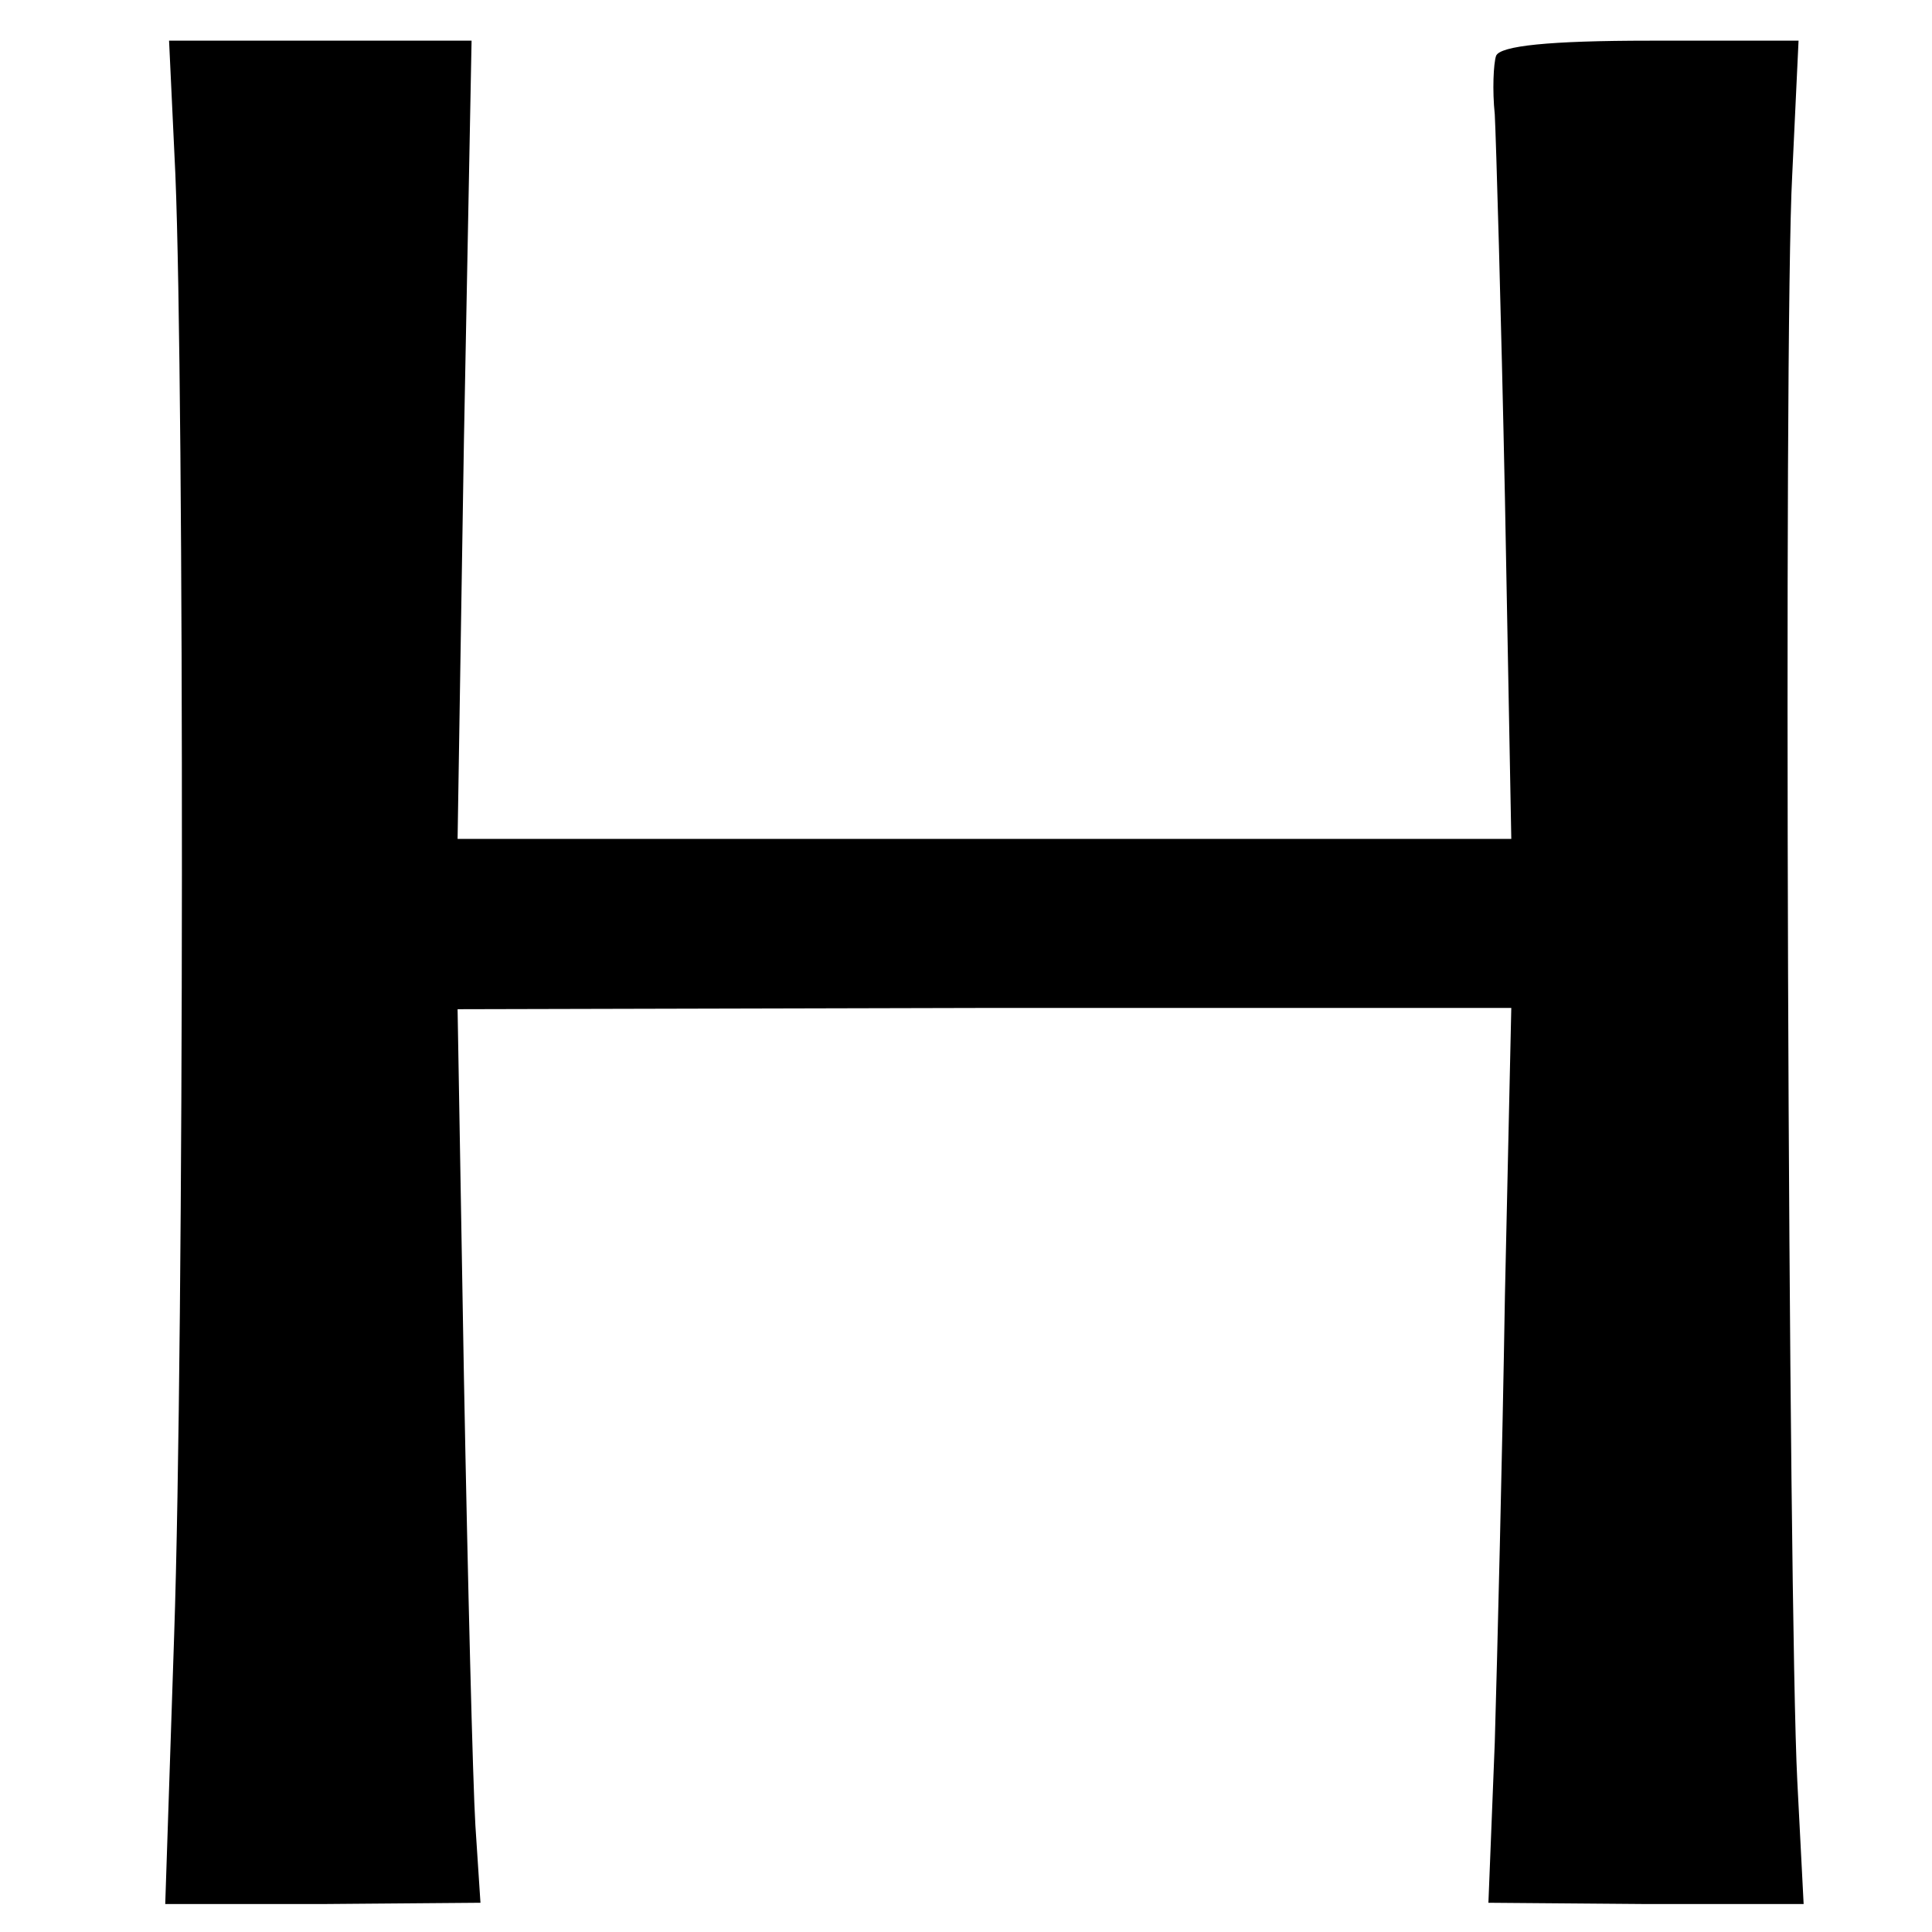
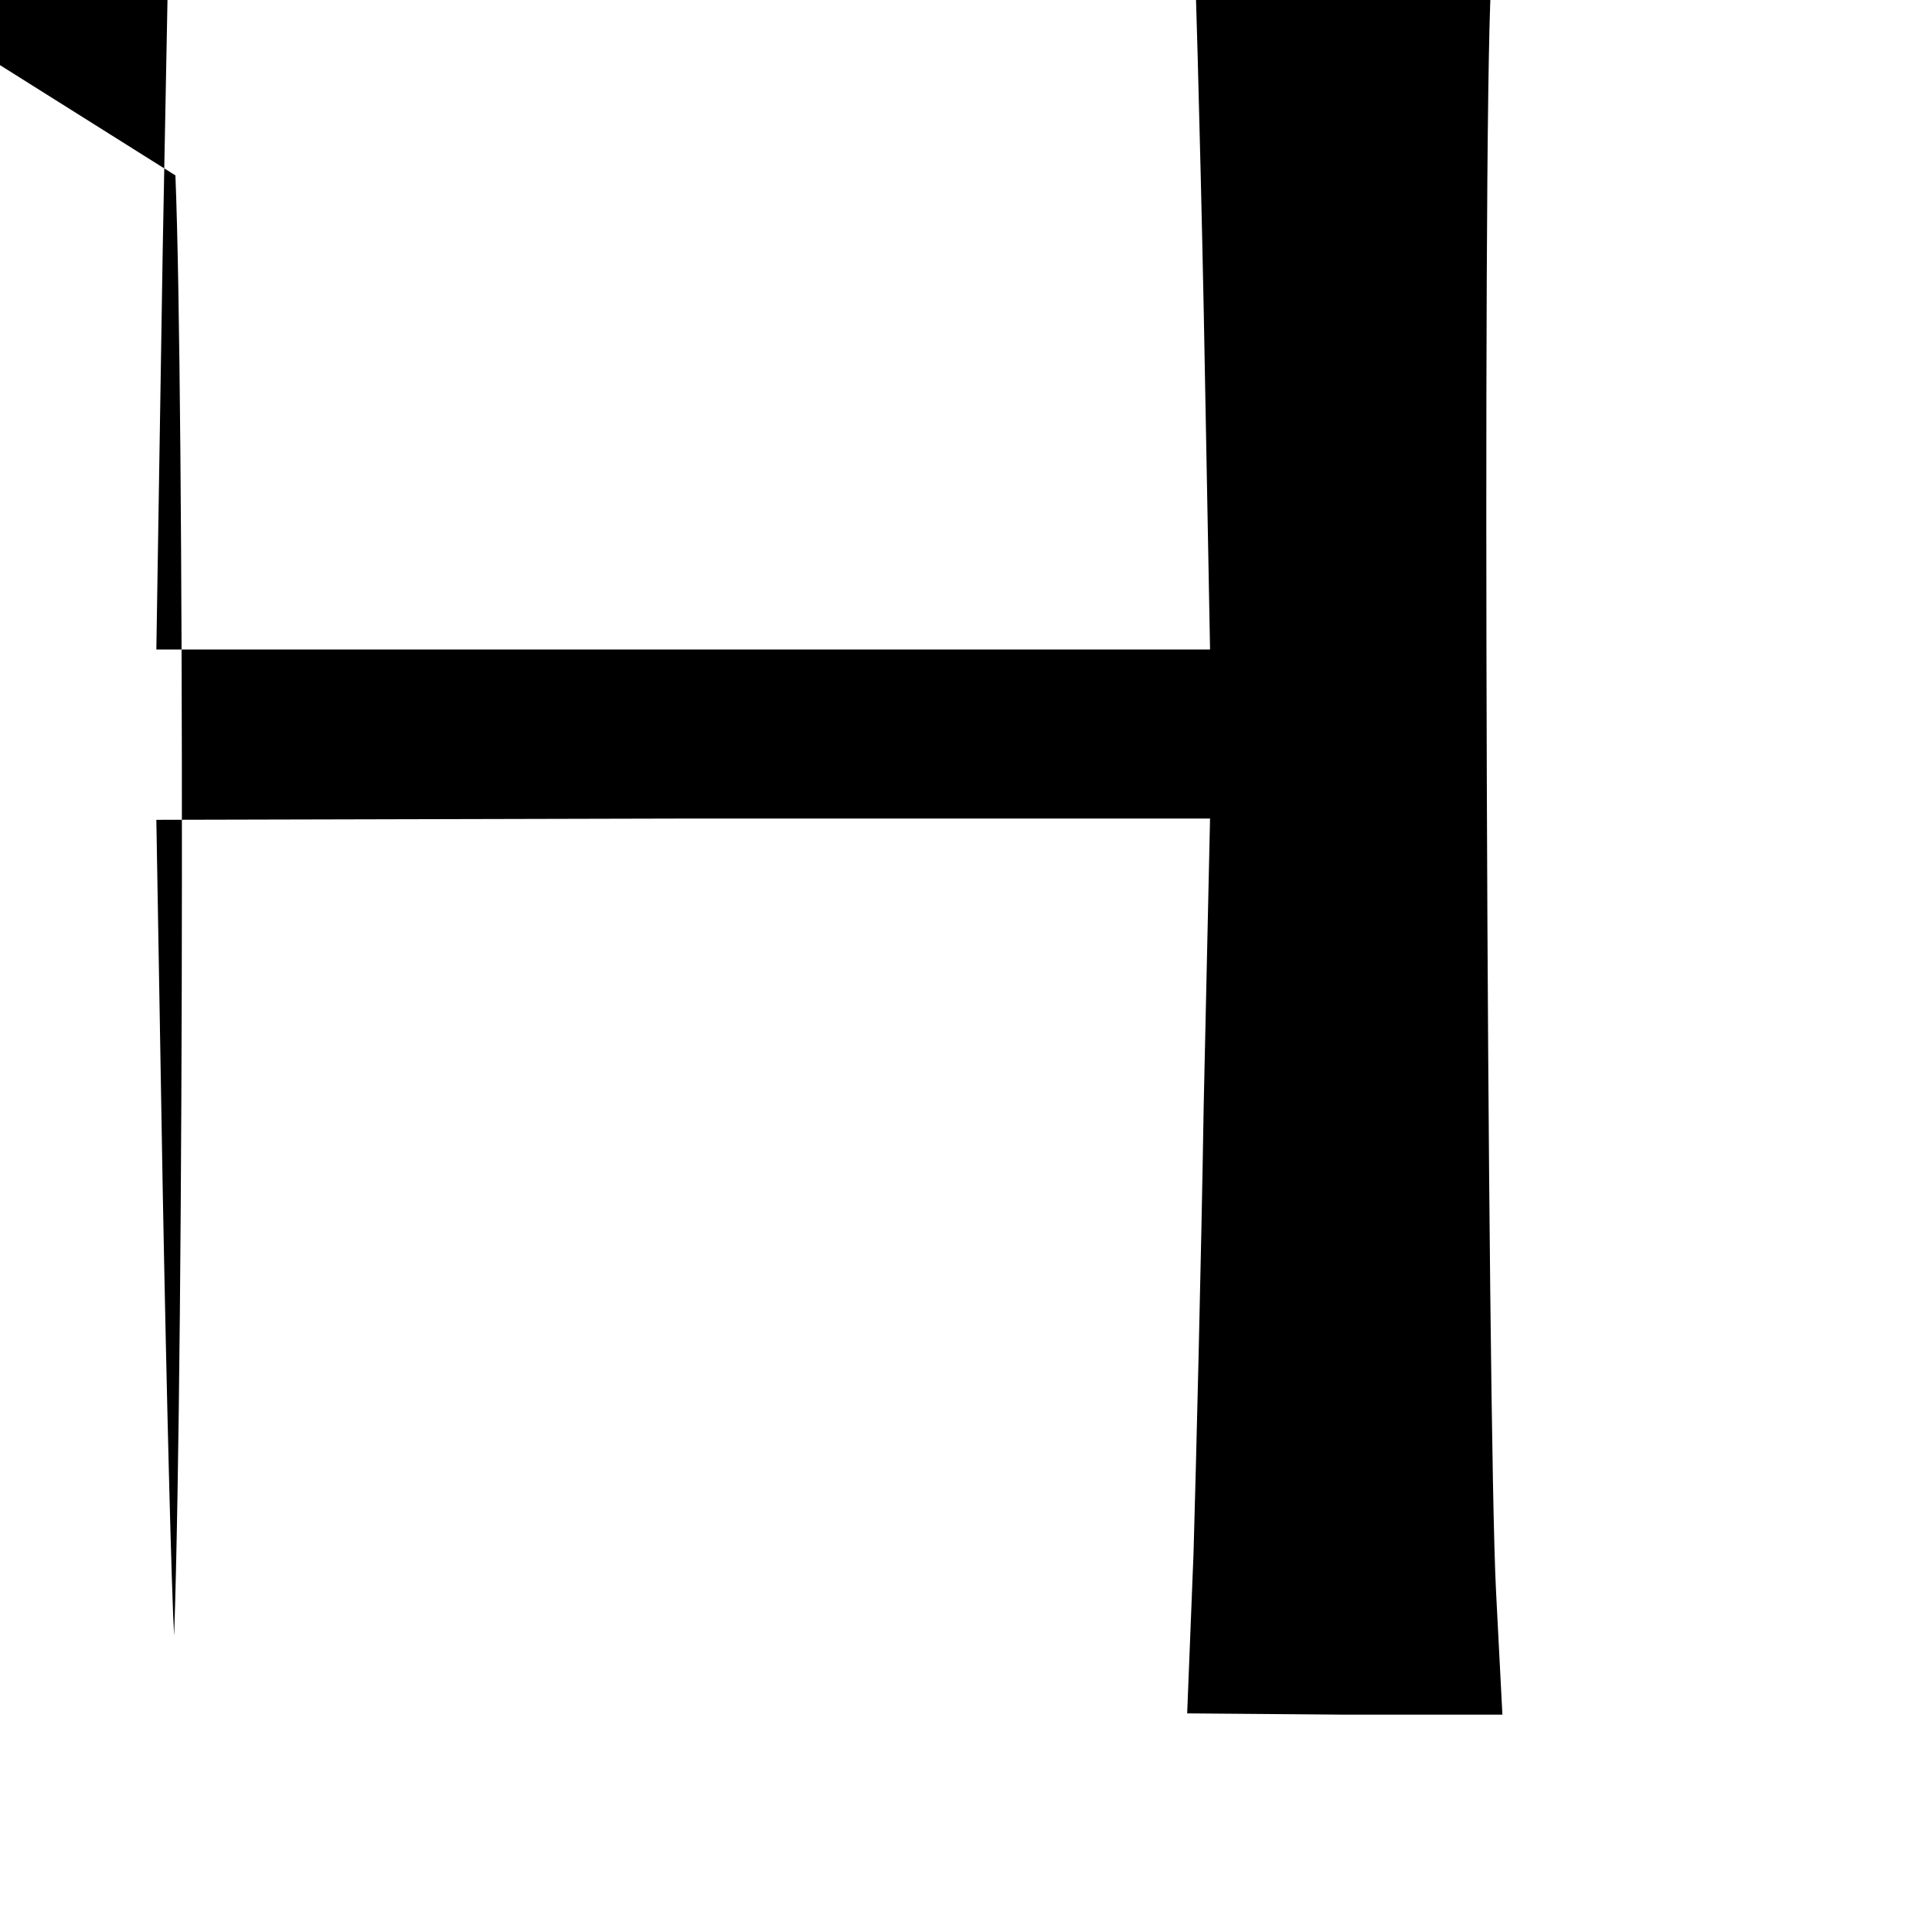
<svg xmlns="http://www.w3.org/2000/svg" version="1.0" width="152pt" height="152pt" viewBox="0 0 152 152" preserveAspectRatio="xMidYMid meet">
  <g transform="translate(0,152) scale(0.1,-0.1)" fill="#000000" stroke="none">
-     <path d="M138 1382 c7 -169 7 -915 -1 -1149 l-7 -211 124 0 124 1 -4 61 c-2 33 -6 192 -9 352 l-5 290 414 1 415 0 -5 -226 c-2 -124 -6 -283 -8 -352 l-5 -126 124 -1 124 0 -5 97 c-7 137 -11 1135 -4 1263 l5 106 -117 0 c-79 0 -118 -4 -121 -12 -2 -6 -3 -27 -1 -46 1 -19 5 -155 8 -302 l5 -268 -414 0 -415 0 5 314 6 314 -119 0 -119 0 5 -106z" />
+     <path d="M138 1382 c7 -169 7 -915 -1 -1149 c-2 33 -6 192 -9 352 l-5 290 414 1 415 0 -5 -226 c-2 -124 -6 -283 -8 -352 l-5 -126 124 -1 124 0 -5 97 c-7 137 -11 1135 -4 1263 l5 106 -117 0 c-79 0 -118 -4 -121 -12 -2 -6 -3 -27 -1 -46 1 -19 5 -155 8 -302 l5 -268 -414 0 -415 0 5 314 6 314 -119 0 -119 0 5 -106z" />
  </g>
</svg>